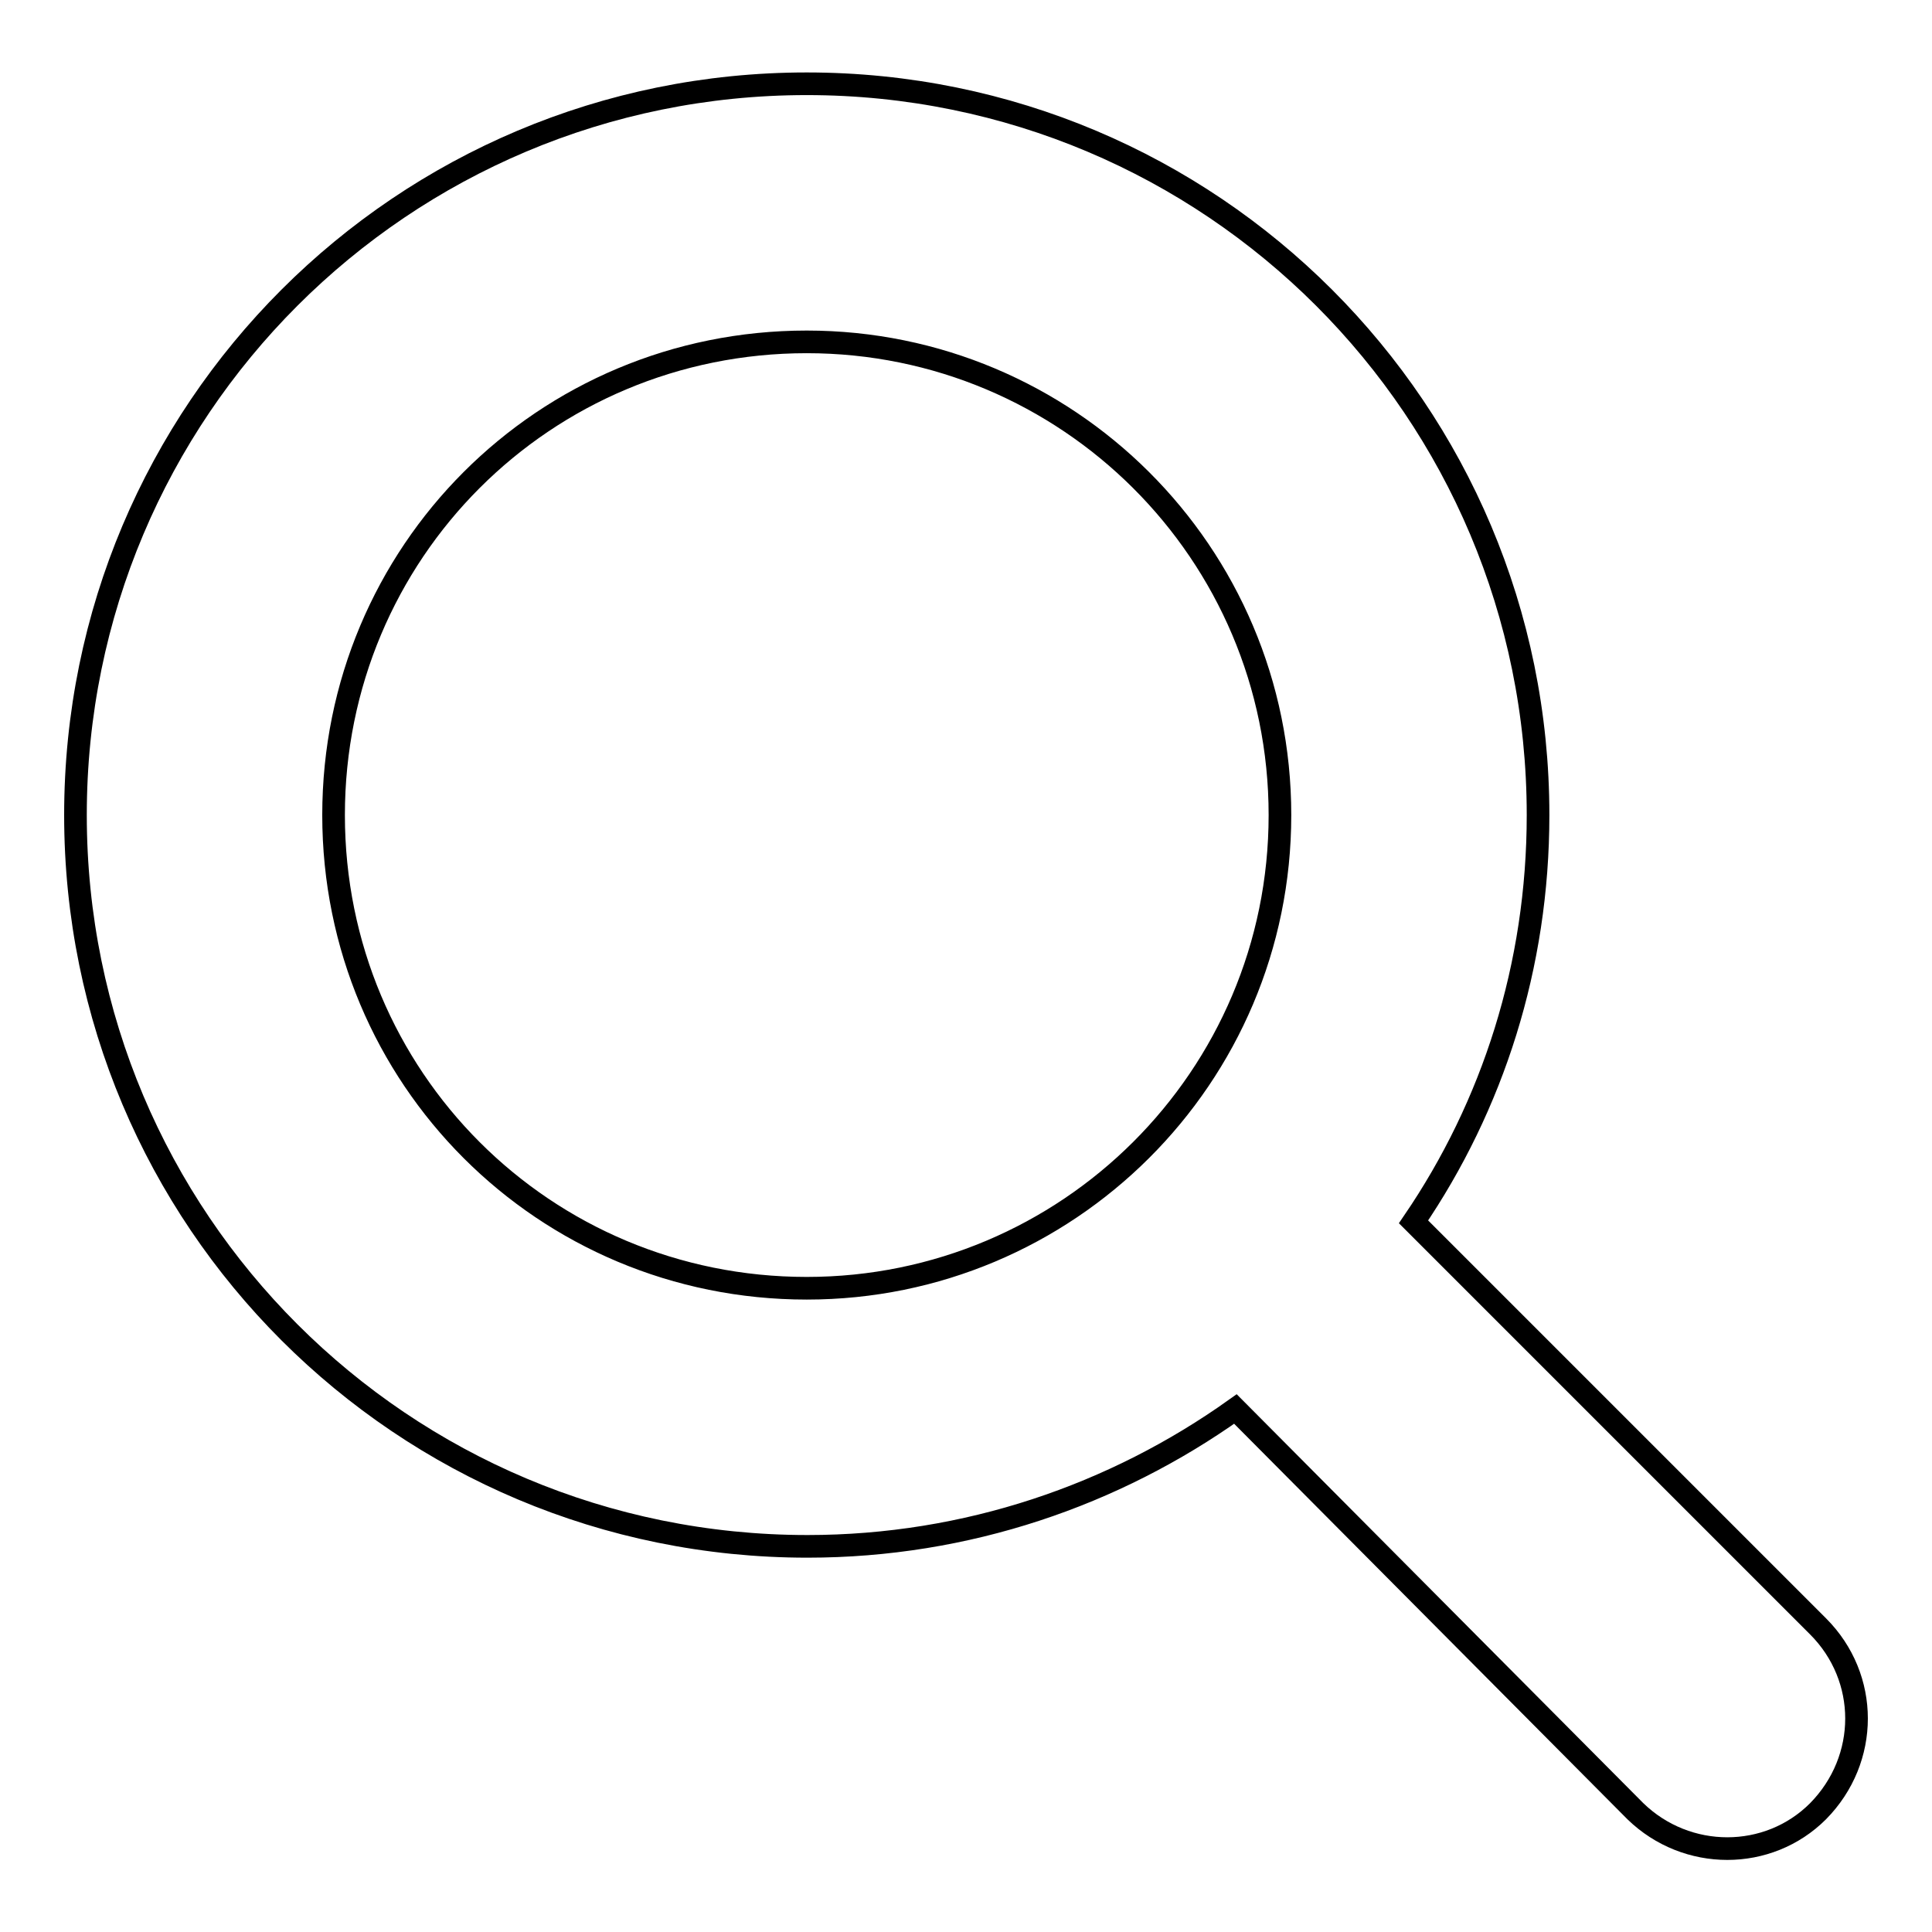
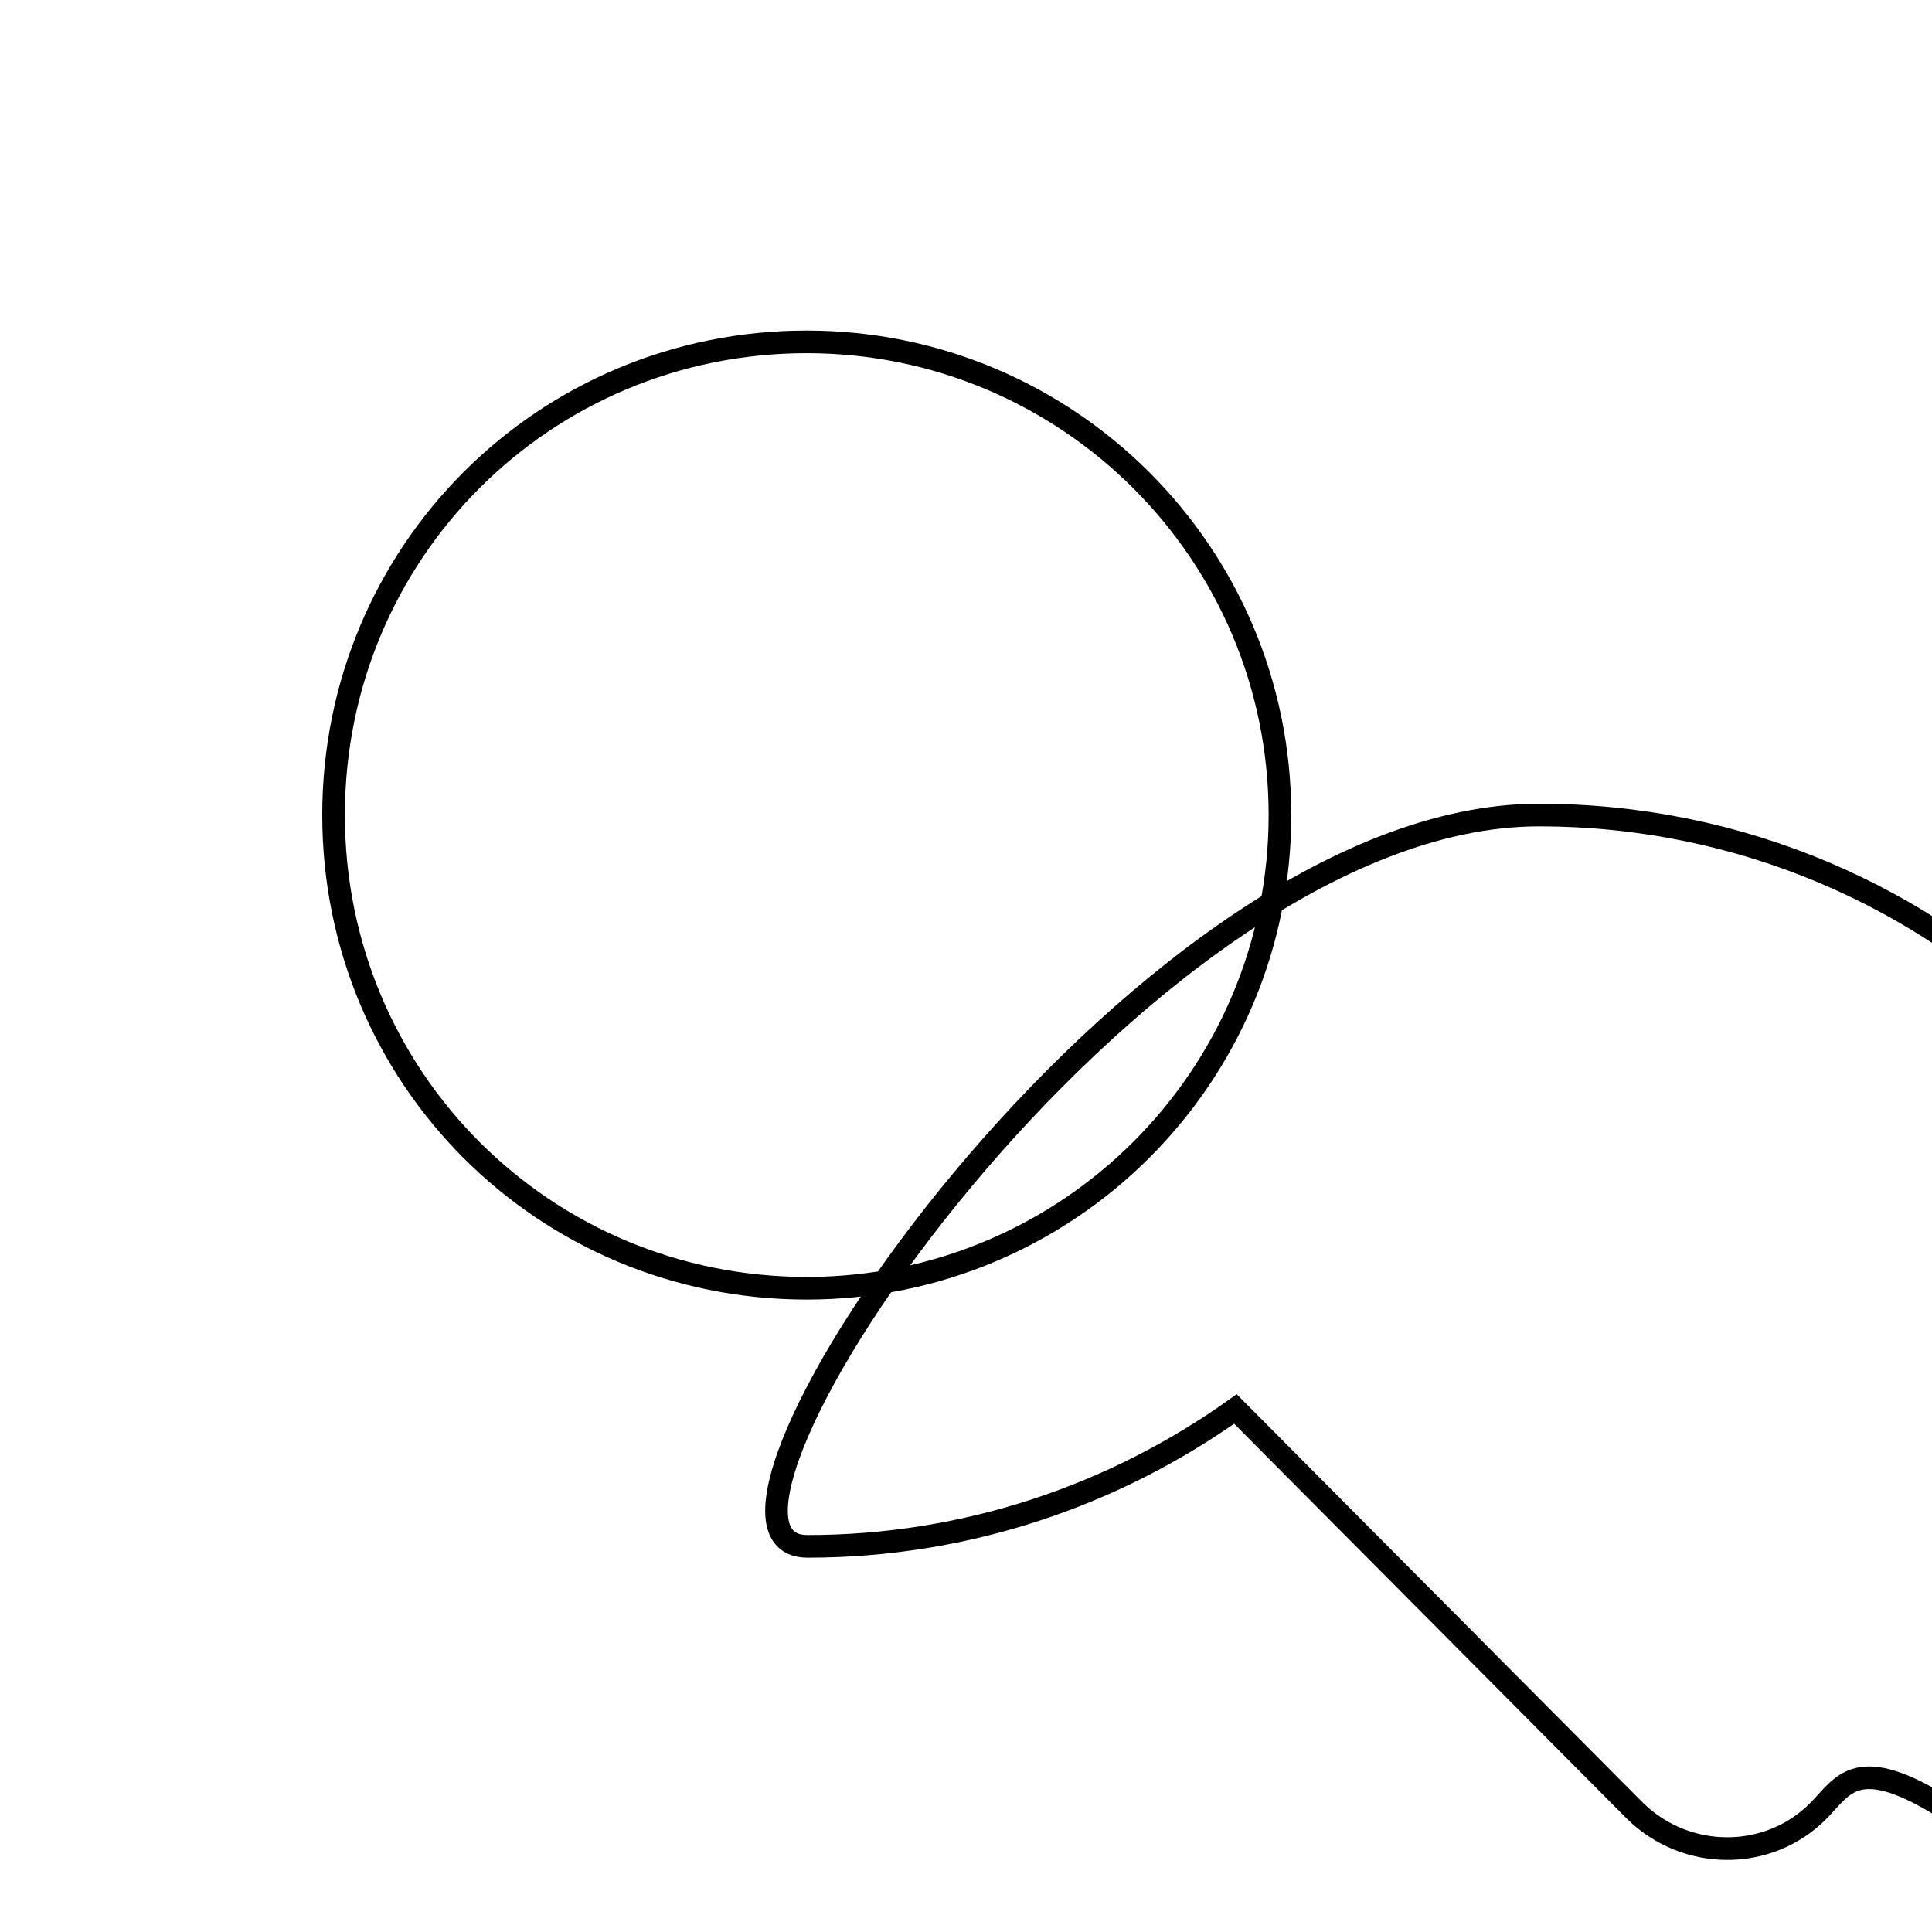
<svg xmlns="http://www.w3.org/2000/svg" version="1.1" x="0px" y="0px" viewBox="0 0 256 256" enable-background="new 0 0 256 256" xml:space="preserve">
  <g>
-     <path stroke-width="3" fill-opacity="0" stroke="#000000" d="M240.9,240c-6.6,6.6-17.4,6.6-24.2,0l-53-53.3c-16,11.4-35.6,18.2-56.7,18.2C53.3,204.9,10,161.6,10,108 s43.3-96.9,96.9-96.9c53.6,0,96.9,43.3,96.9,96.9c0,20-6,38.5-16.5,53.9l53.6,53.6C247.7,222.3,247.7,233.1,240.9,240z M106.9,45.3 c-34.8,0-62.7,27.9-62.7,62.7c0,34.8,27.9,62.7,62.7,62.7c34.5,0,62.7-27.9,62.7-62.7C169.6,73.2,141.4,45.3,106.9,45.3z" />
+     <path stroke-width="3" fill-opacity="0" stroke="#000000" d="M240.9,240c-6.6,6.6-17.4,6.6-24.2,0l-53-53.3c-16,11.4-35.6,18.2-56.7,18.2s43.3-96.9,96.9-96.9c53.6,0,96.9,43.3,96.9,96.9c0,20-6,38.5-16.5,53.9l53.6,53.6C247.7,222.3,247.7,233.1,240.9,240z M106.9,45.3 c-34.8,0-62.7,27.9-62.7,62.7c0,34.8,27.9,62.7,62.7,62.7c34.5,0,62.7-27.9,62.7-62.7C169.6,73.2,141.4,45.3,106.9,45.3z" />
  </g>
</svg>